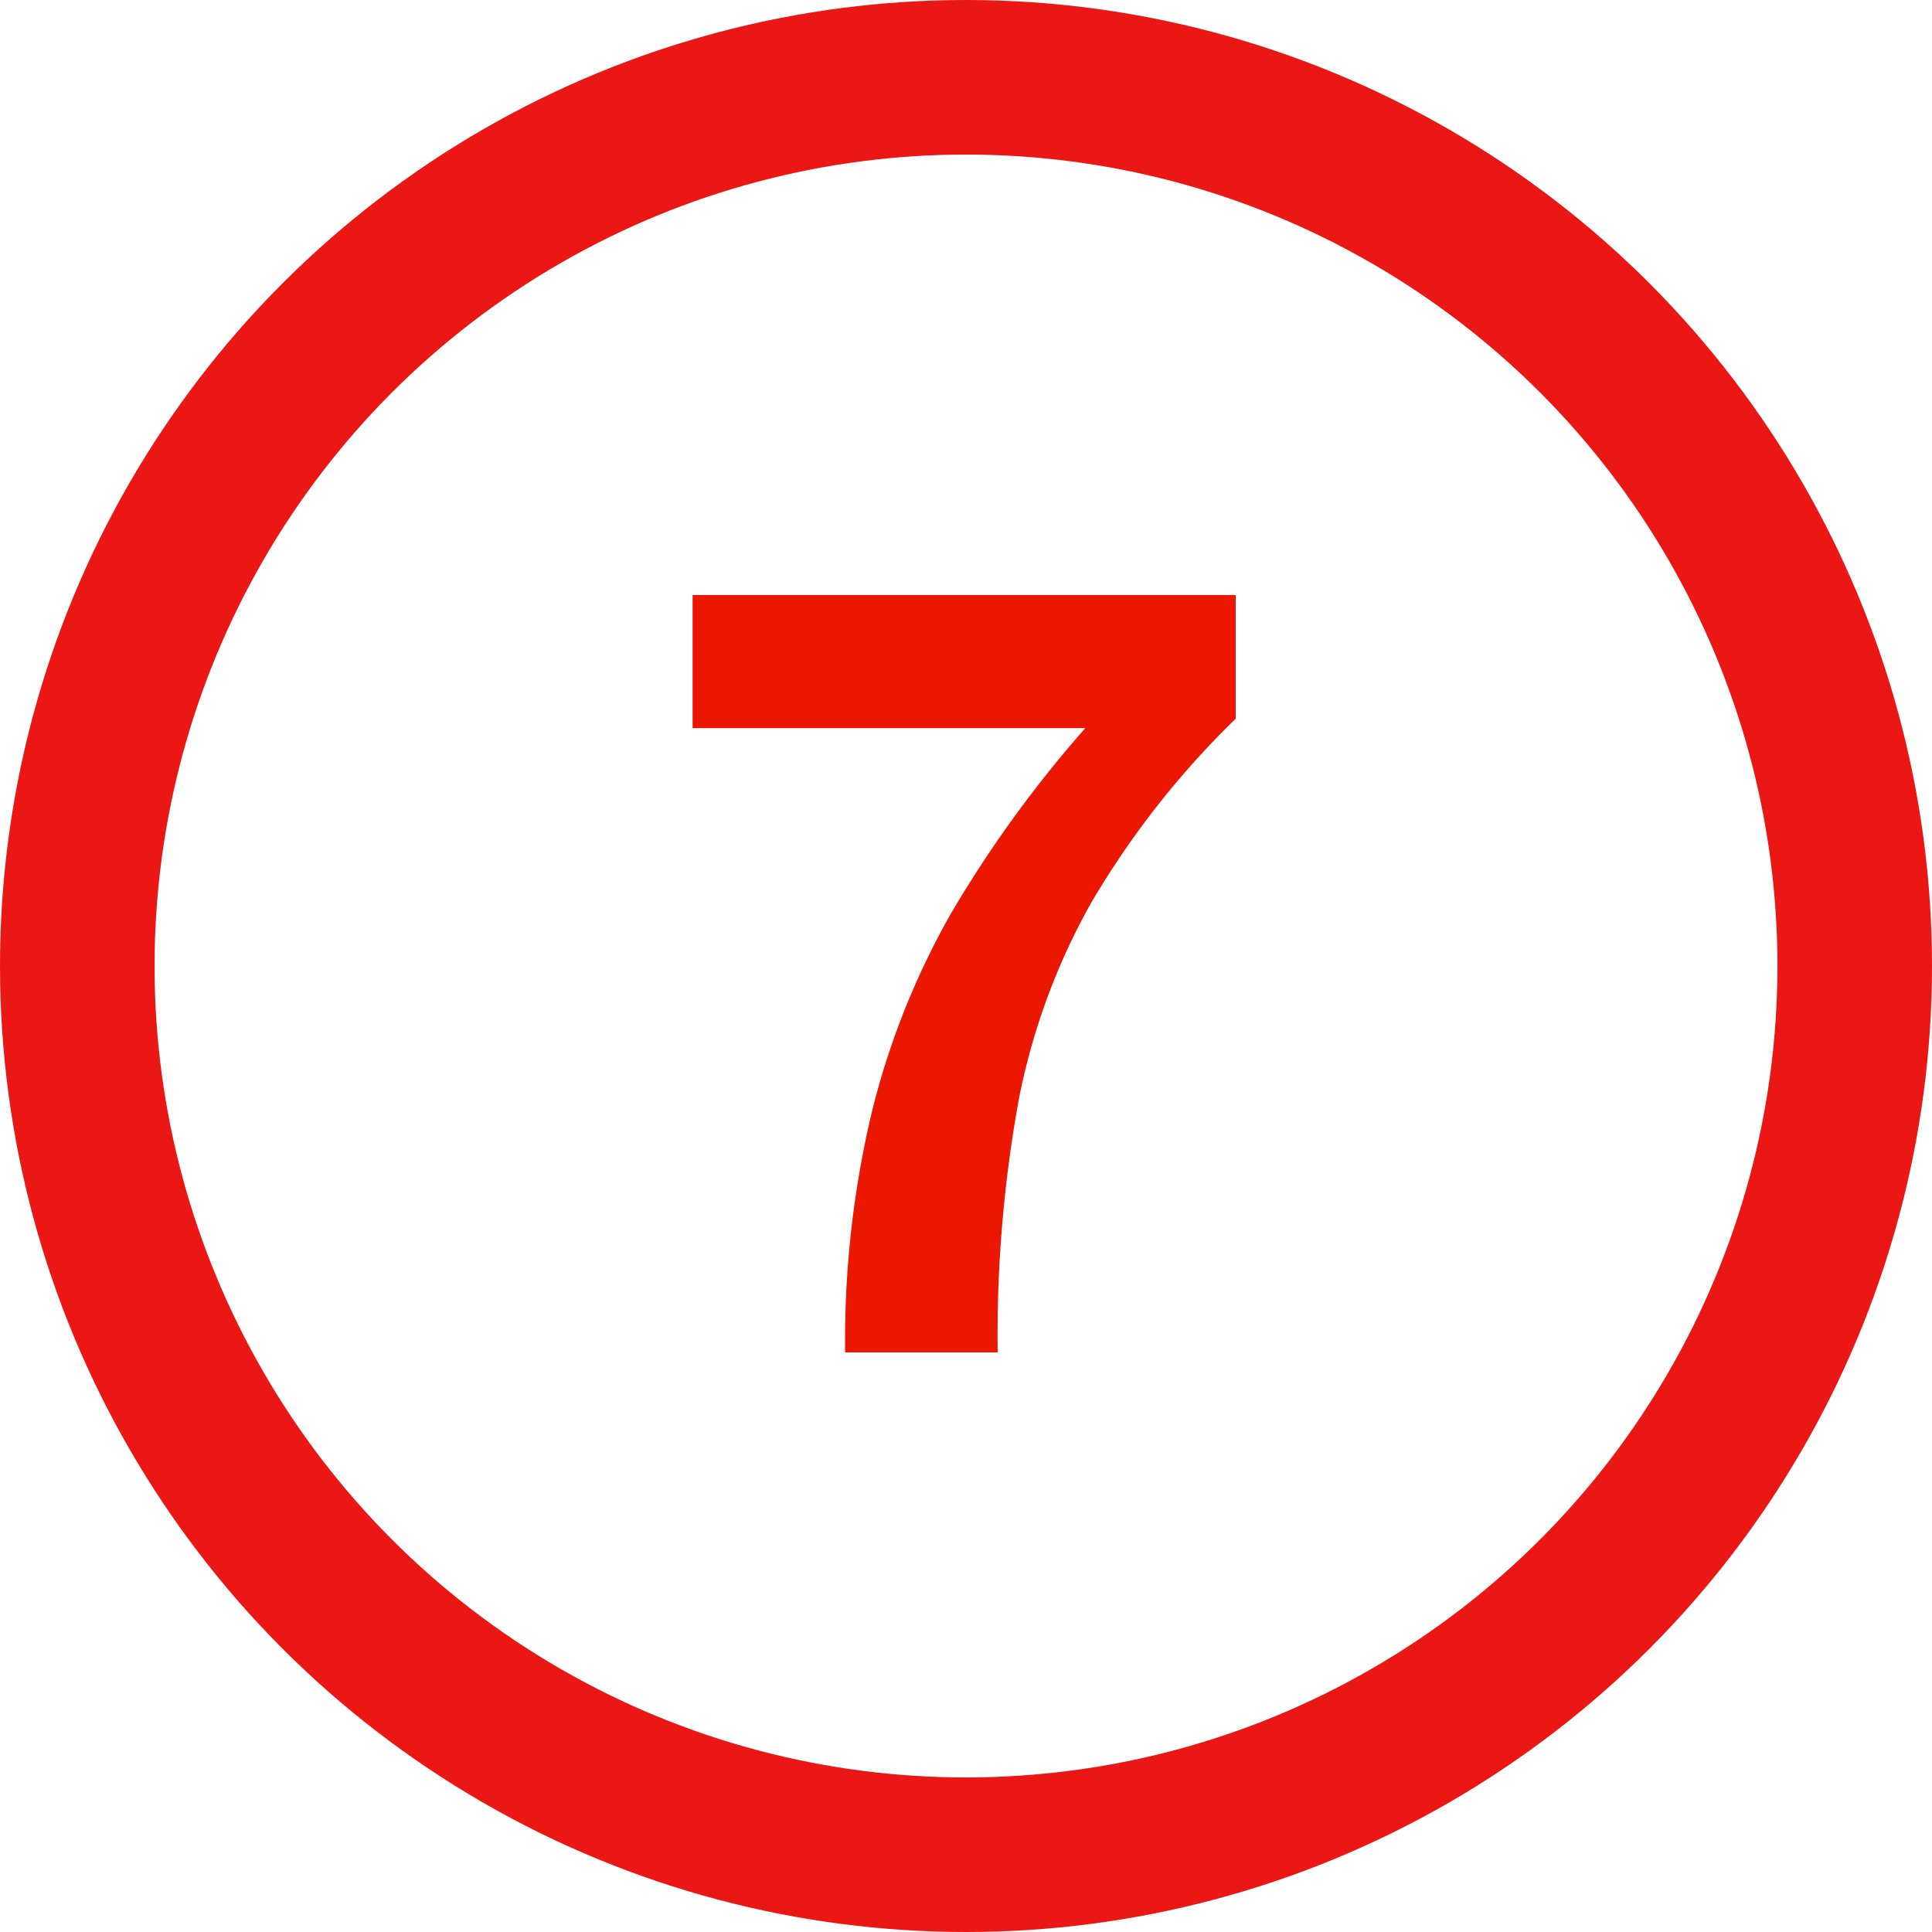
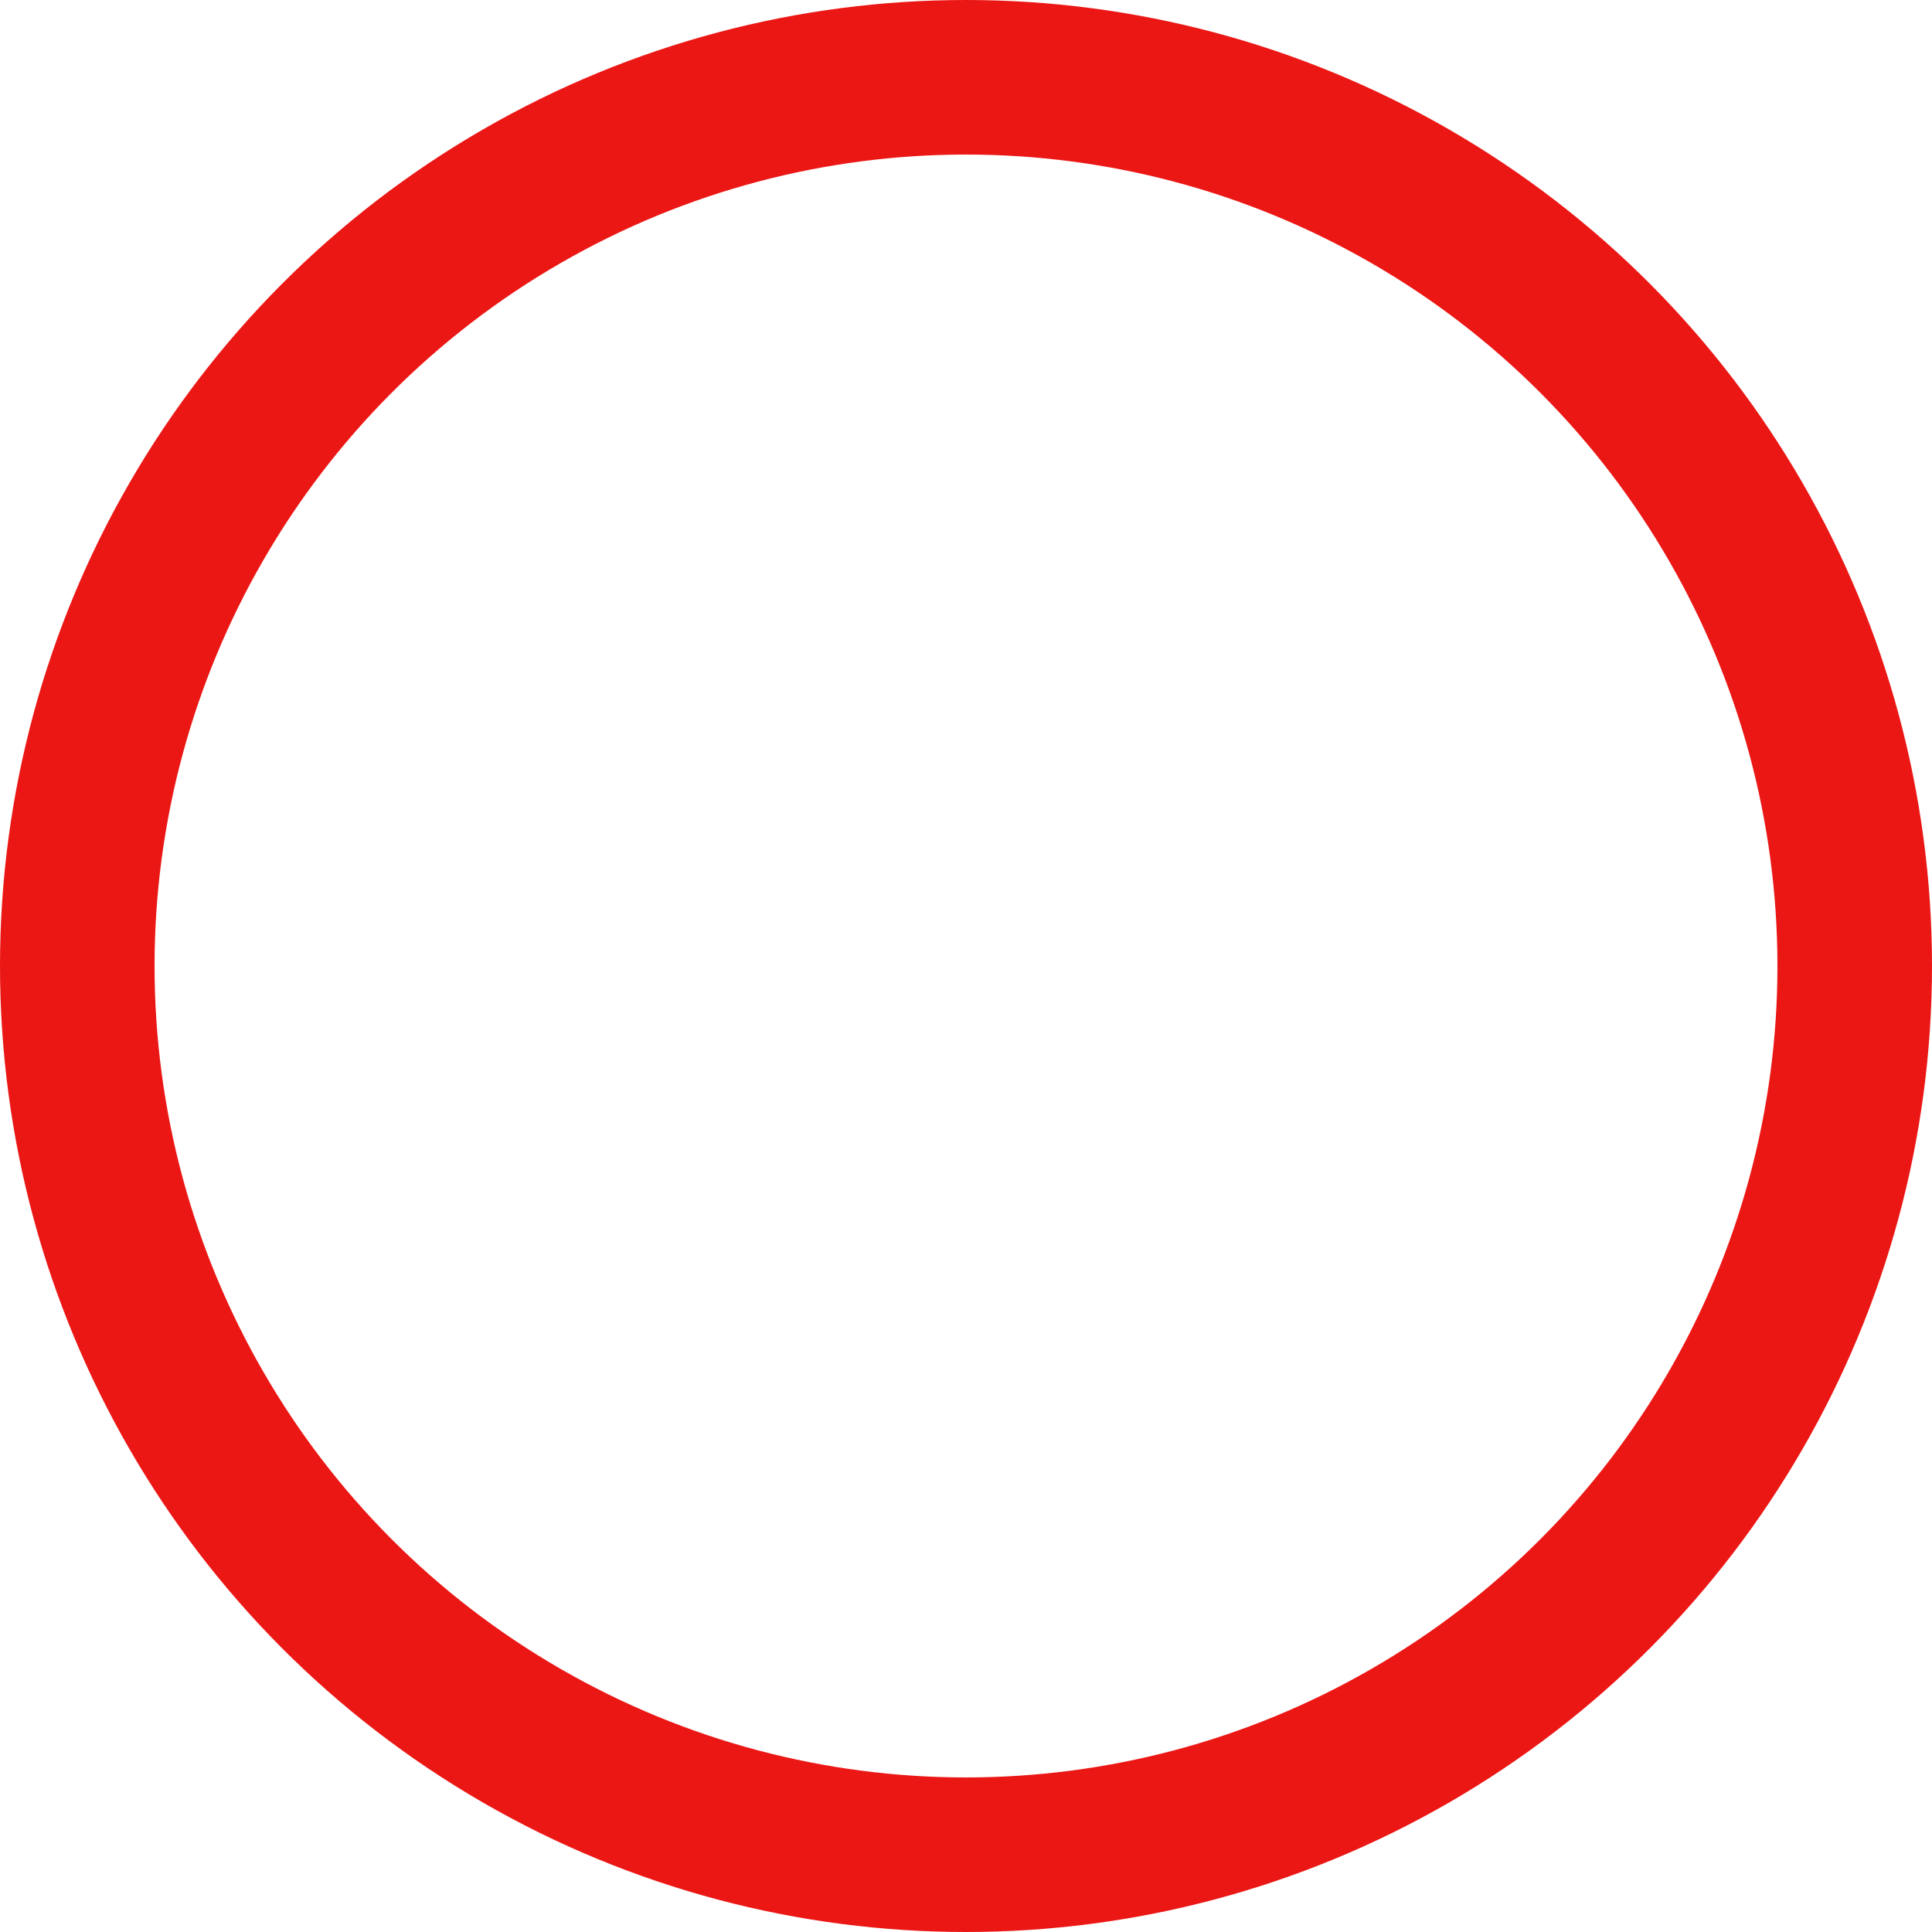
<svg xmlns="http://www.w3.org/2000/svg" width="25" height="25" viewBox="0 0 25 25">
  <g id="Group_684" data-name="Group 684" transform="translate(-497 -1796)">
-     <path id="Path_518" data-name="Path 518" d="M.462-9.8H7.49v1.6a11.273,11.273,0,0,0-1.869,2.38,8.516,8.516,0,0,0-.938,2.548A17.025,17.025,0,0,0,4.41,0H2.436a12.753,12.753,0,0,1,.35-3.129A10.08,10.08,0,0,1,3.8-5.67,15.48,15.48,0,0,1,5.544-8.078H.462Z" transform="translate(505.5 1813.5)" fill="#eb1700" />
    <g id="Ellipse_69" data-name="Ellipse 69" transform="translate(497 1796)" fill="none" stroke="#eb1715" stroke-width="2">
      <circle cx="12.5" cy="12.5" r="12.5" stroke="none" />
      <circle cx="12.5" cy="12.5" r="11.5" fill="none" />
    </g>
  </g>
</svg>